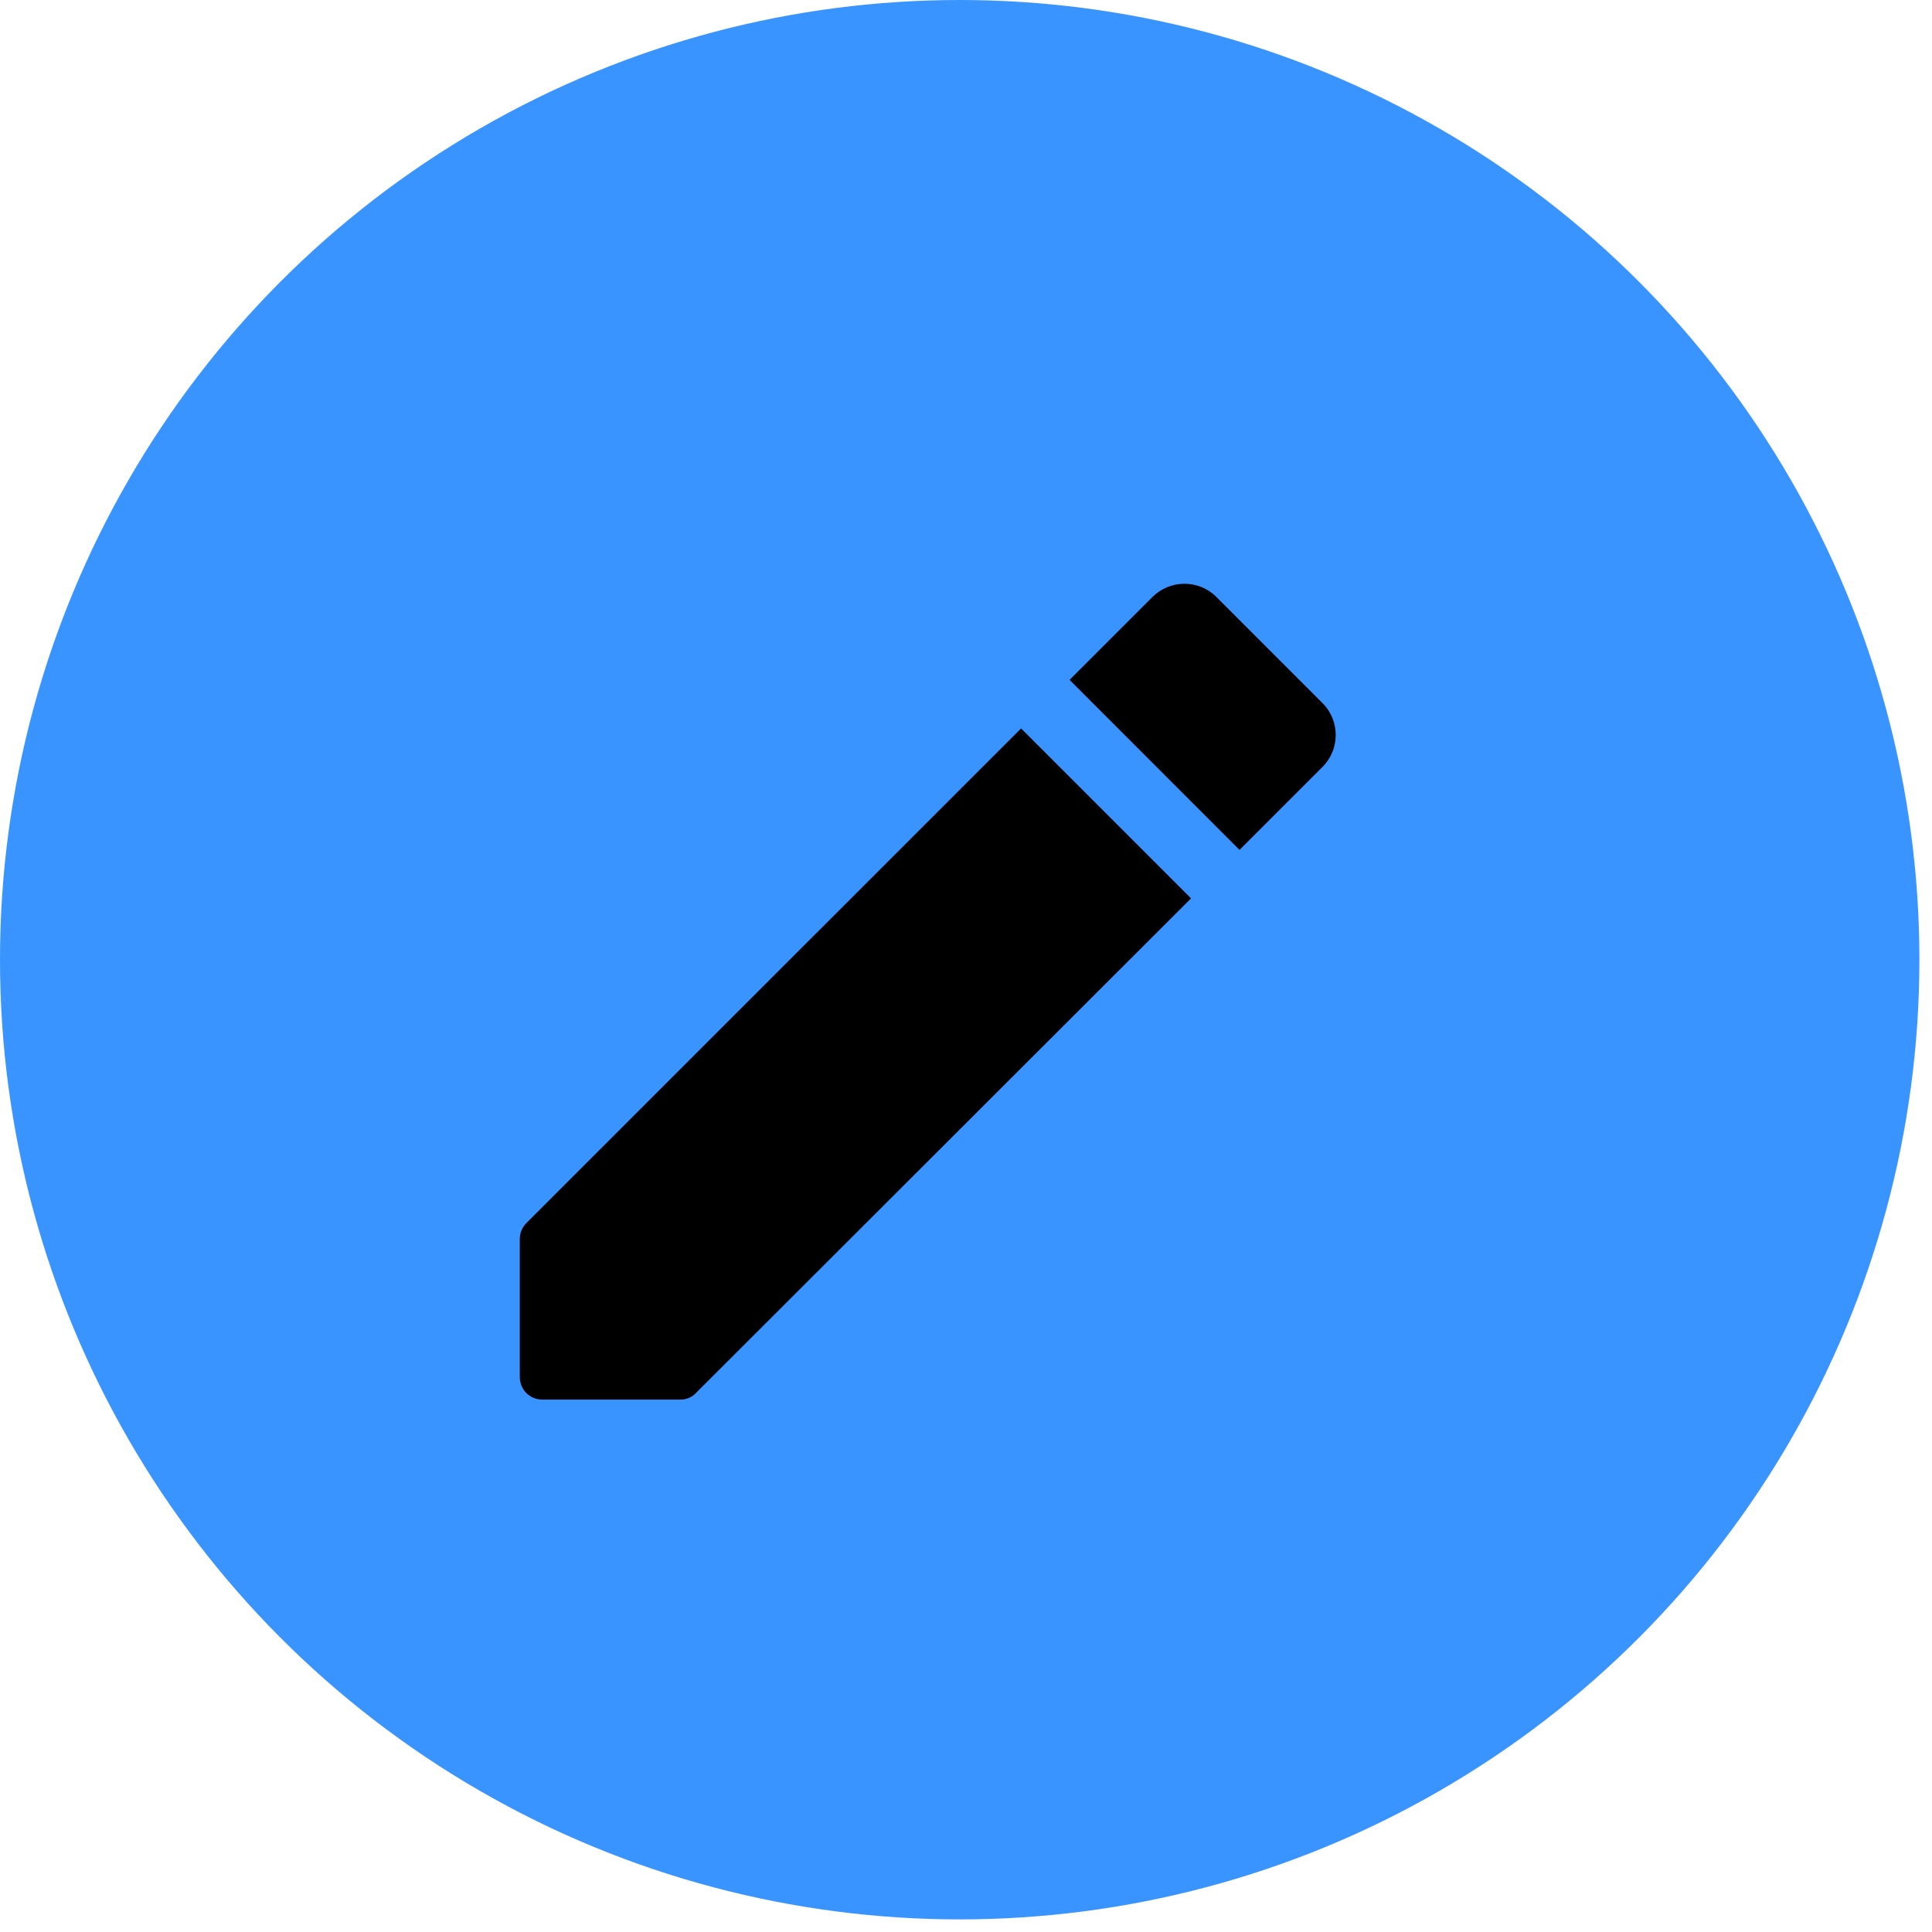
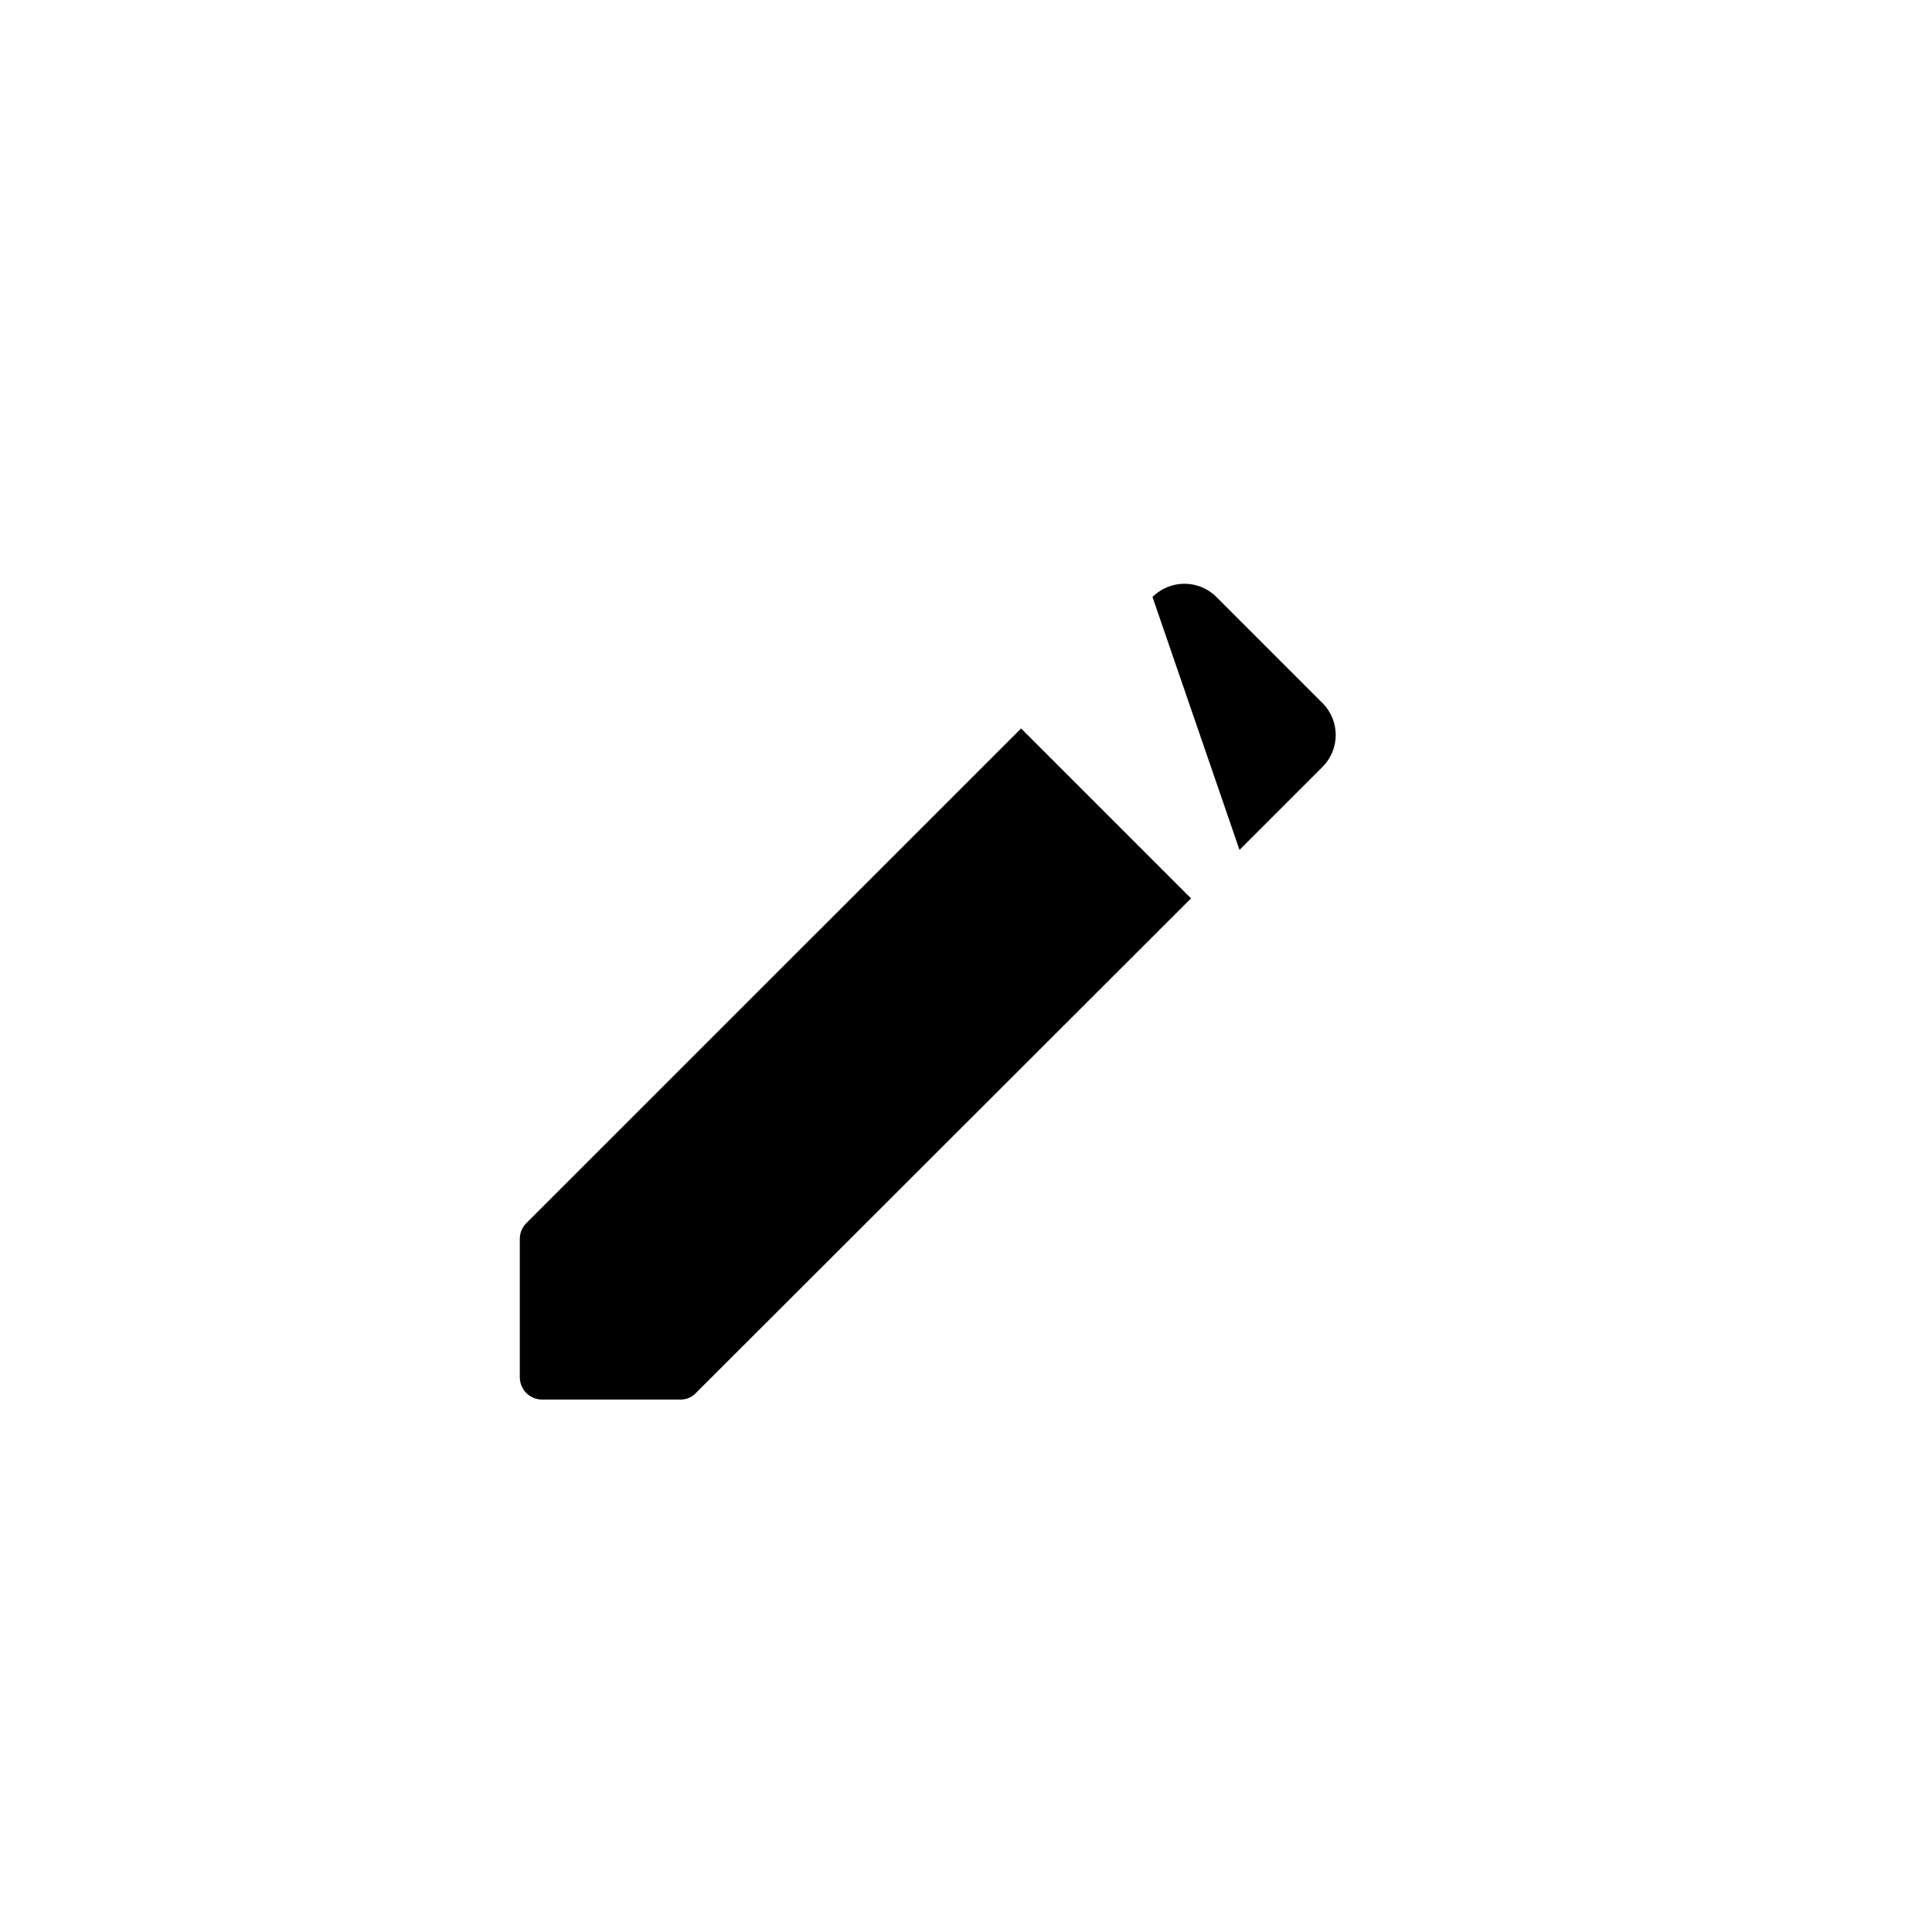
<svg xmlns="http://www.w3.org/2000/svg" width="23" height="23" viewBox="0 0 23 23" fill="none">
  <g clip-path="url(#clip0_718_6171)">
-     <circle cx="11.425" cy="11.425" r="11.425" fill="#3994FF" />
-     <path d="M6.188 14.752V16.393C6.188 16.544 6.307 16.662 6.458 16.662H8.098C8.169 16.662 8.239 16.635 8.287 16.581L14.179 10.695L12.156 8.672L6.269 14.558C6.215 14.612 6.188 14.677 6.188 14.752ZM15.744 9.13C15.954 8.92 15.954 8.58 15.744 8.37L14.481 7.107C14.271 6.897 13.931 6.897 13.72 7.107L12.733 8.094L14.756 10.118L15.744 9.13Z" fill="black" />
+     <path d="M6.188 14.752V16.393C6.188 16.544 6.307 16.662 6.458 16.662H8.098C8.169 16.662 8.239 16.635 8.287 16.581L14.179 10.695L12.156 8.672L6.269 14.558C6.215 14.612 6.188 14.677 6.188 14.752ZM15.744 9.13C15.954 8.92 15.954 8.58 15.744 8.37L14.481 7.107C14.271 6.897 13.931 6.897 13.72 7.107L14.756 10.118L15.744 9.13Z" fill="black" />
  </g>
  <defs>
    <clipPath id="clip0_718_6171">
      <rect width="22.851" height="22.851" fill="white" />
    </clipPath>
  </defs>
</svg>